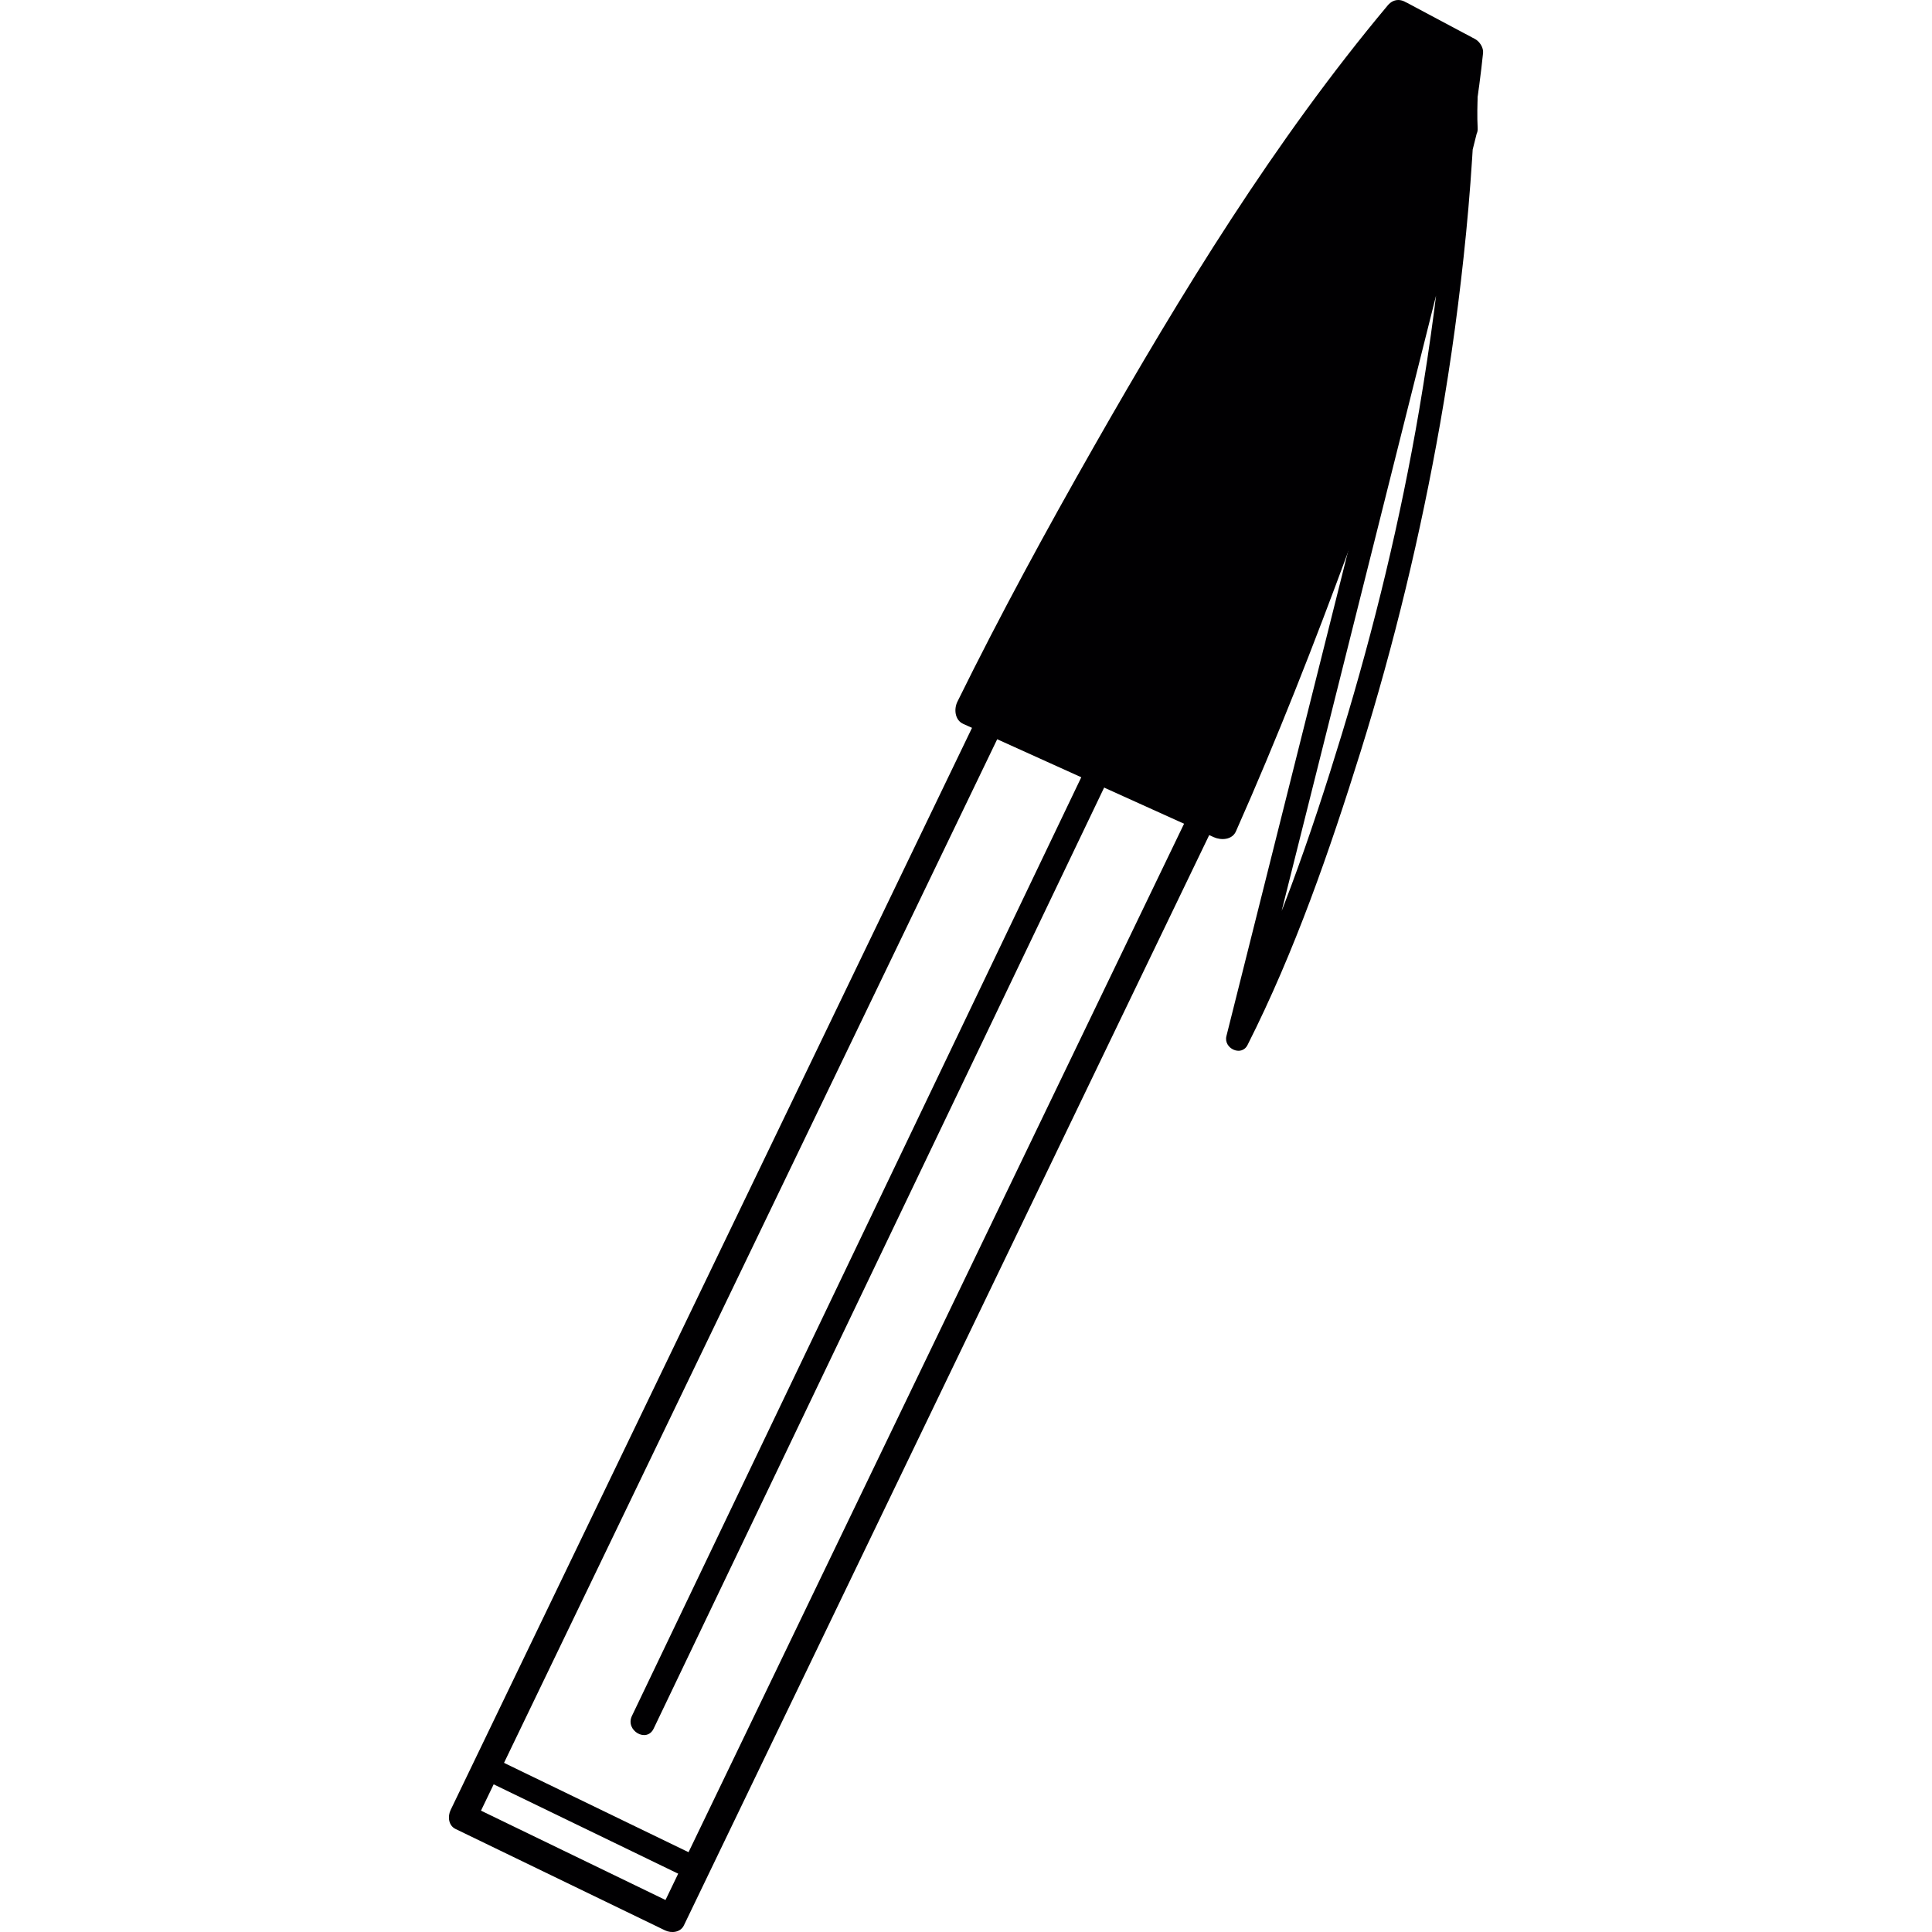
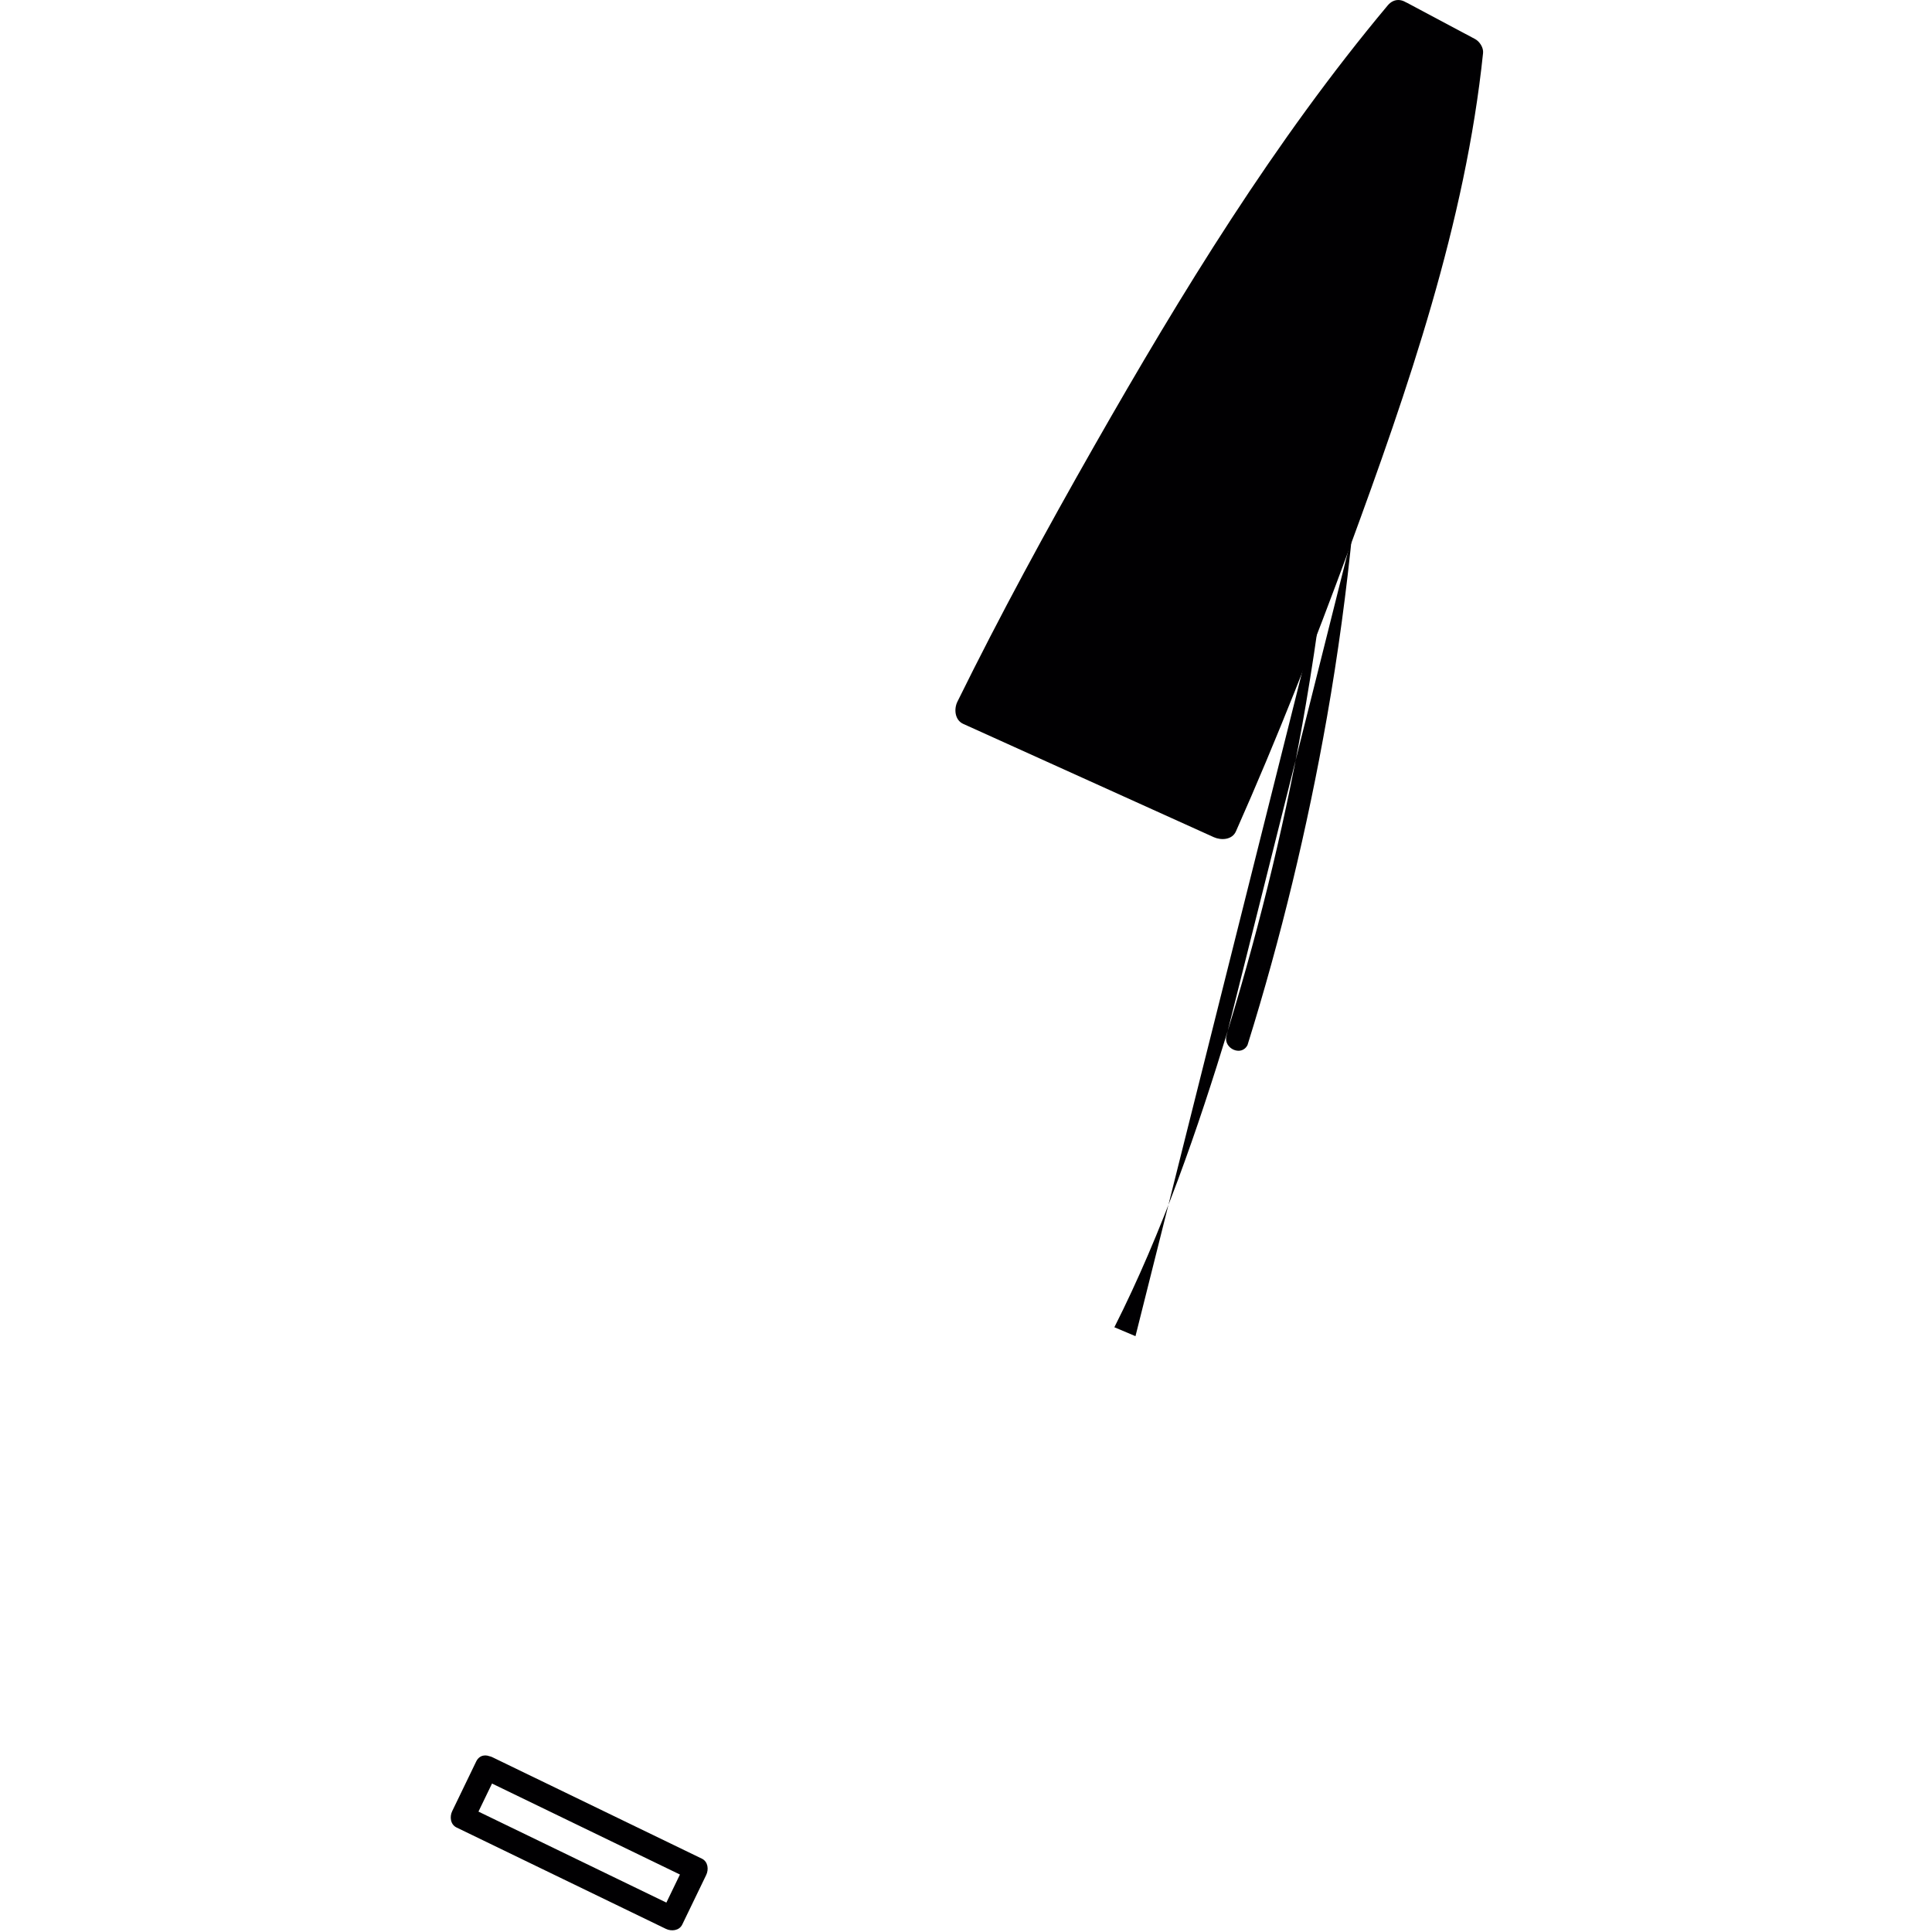
<svg xmlns="http://www.w3.org/2000/svg" height="800px" width="800px" version="1.1" id="Capa_1" viewBox="0 0 41.809 41.809" xml:space="preserve">
  <g>
    <g>
      <g>
        <g>
-           <path style="fill:#010002;" d="M23.182,11.93c1.51,0.731,3.021,1.462,4.531,2.193c-0.036-0.137-0.072-0.274-0.108-0.41      c-1.782,3.699-3.565,7.399-5.347,11.098c-2.446,5.077-4.892,10.153-7.338,15.23c-0.213,0.441-0.425,0.883-0.638,1.324      c0.137-0.036,0.274-0.072,0.41-0.108c-1.51-0.731-3.021-1.462-4.531-2.194c0.036,0.137,0.072,0.274,0.108,0.41      c1.782-3.699,3.565-7.399,5.347-11.098c2.446-5.077,4.892-10.153,7.338-15.23c0.213-0.441,0.425-0.883,0.638-1.324      c0.167-0.347-0.35-0.651-0.518-0.303c-1.782,3.699-3.565,7.399-5.347,11.098c-2.446,5.077-4.892,10.153-7.338,15.23      c-0.213,0.441-0.425,0.883-0.638,1.324c-0.066,0.138-0.048,0.335,0.108,0.41c1.51,0.731,3.021,1.462,4.531,2.193      c0.138,0.067,0.336,0.048,0.41-0.108c1.782-3.699,3.565-7.399,5.347-11.098c2.446-5.077,4.892-10.153,7.338-15.23      c0.213-0.441,0.425-0.883,0.638-1.324c0.066-0.138,0.048-0.335-0.108-0.41c-1.51-0.731-3.021-1.462-4.531-2.193      C23.138,11.244,22.834,11.761,23.182,11.93z" />
-         </g>
+           </g>
      </g>
      <g>
        <g>
          <path style="fill:#010002;" d="M10.397,38.475c1.51,0.731,3.021,1.462,4.531,2.194c-0.031-0.118-0.062-0.236-0.093-0.354      c-0.173,0.357-0.346,0.714-0.518,1.072c0.118-0.031,0.236-0.062,0.354-0.093c-1.51-0.731-3.021-1.462-4.531-2.194      c0.031,0.118,0.062,0.236,0.093,0.354c0.173-0.357,0.346-0.714,0.518-1.072c0.145-0.299-0.302-0.562-0.447-0.261      c-0.173,0.357-0.346,0.714-0.518,1.072c-0.058,0.119-0.041,0.289,0.093,0.354c1.51,0.731,3.021,1.462,4.531,2.194      c0.119,0.058,0.289,0.041,0.354-0.093c0.173-0.357,0.346-0.714,0.518-1.072c0.058-0.119,0.041-0.289-0.093-0.354      c-1.51-0.731-3.021-1.462-4.531-2.194C10.359,37.883,10.097,38.329,10.397,38.475z" />
        </g>
      </g>
      <g>
        <g>
-           <path style="fill:#010002;" d="M23.503,16.603c-2.051,4.284-4.102,8.568-6.152,12.851c-1.225,2.56-2.451,5.119-3.676,7.679      c-0.151,0.315,0.318,0.591,0.47,0.275c2.051-4.284,4.102-8.568,6.152-12.851c1.225-2.56,2.451-5.119,3.676-7.679      C24.123,16.562,23.654,16.286,23.503,16.603L23.503,16.603z" />
-         </g>
+           </g>
      </g>
      <g>
        <path style="fill:#010002;" d="M30.277,0.365l1.466,0.781c-0.616,6.124-5.3,16.668-5.3,16.668l-5.423-2.452     C21.02,15.362,25.747,5.755,30.277,0.365z" />
        <g>
          <path style="fill:#010002;" d="M30.101,0.668c0.489,0.26,0.977,0.521,1.466,0.781c-0.058-0.101-0.116-0.201-0.173-0.302      c-0.375,3.606-1.629,7.152-2.869,10.537c-0.735,2.006-1.517,4.001-2.384,5.954c0.16-0.042,0.319-0.084,0.479-0.126      c-1.808-0.817-3.615-1.635-5.423-2.452c0.042,0.16,0.084,0.319,0.126,0.479c0.905-1.837,1.887-3.639,2.897-5.42      c1.87-3.298,3.867-6.592,6.305-9.506c0.288-0.344-0.205-0.842-0.495-0.495c-2.451,2.929-4.463,6.222-6.35,9.533      c-1.035,1.817-2.038,3.658-2.962,5.535c-0.077,0.157-0.057,0.396,0.126,0.479c1.808,0.817,3.615,1.635,5.423,2.452      c0.158,0.071,0.396,0.061,0.479-0.126c0.892-2.009,1.696-4.059,2.454-6.121c1.268-3.449,2.512-7.049,2.894-10.723      c0.012-0.115-0.074-0.249-0.173-0.302c-0.489-0.26-0.977-0.521-1.466-0.781C30.056-0.149,29.702,0.455,30.101,0.668z" />
        </g>
      </g>
      <g>
        <g>
-           <path style="fill:#010002;" d="M31.486,2.708c-1.197,4.771-2.394,9.542-3.591,14.313c-0.452,1.8-0.903,3.6-1.355,5.4      c-0.067,0.268,0.326,0.453,0.457,0.193c1.021-2.021,1.777-4.203,2.45-6.359c0.725-2.323,1.295-4.694,1.718-7.09      c0.241-1.368,0.426-2.745,0.562-4.127c0.071-0.718,0.123-1.437,0.164-2.157c0.021-0.369,0.035-0.737,0.048-1.106      c0.004-0.127,0.007-0.254,0.011-0.381c0.001-0.03,0.034-0.214,0-0.11c-0.164-0.022-0.327-0.044-0.491-0.066      c0.054,0.513-0.01,1.042,0.018,1.557c0.017,0.321,0.517,0.322,0.5,0c-0.028-0.516,0.036-1.045-0.018-1.557      c-0.029-0.275-0.401-0.347-0.491-0.066c-0.112,0.346-0.036,0.824-0.05,1.179c-0.03,0.726-0.08,1.452-0.142,2.176      c-0.124,1.462-0.319,2.918-0.565,4.365c-0.404,2.369-0.971,4.711-1.672,7.01c-0.67,2.197-1.435,4.425-2.474,6.481      c0.152,0.064,0.305,0.128,0.457,0.193c1.197-4.771,2.394-9.542,3.591-14.313c0.452-1.8,0.903-3.6,1.355-5.4      C32.047,2.528,31.565,2.396,31.486,2.708z" />
+           <path style="fill:#010002;" d="M31.486,2.708c-1.197,4.771-2.394,9.542-3.591,14.313c-0.452,1.8-0.903,3.6-1.355,5.4      c-0.067,0.268,0.326,0.453,0.457,0.193c0.725-2.323,1.295-4.694,1.718-7.09      c0.241-1.368,0.426-2.745,0.562-4.127c0.071-0.718,0.123-1.437,0.164-2.157c0.021-0.369,0.035-0.737,0.048-1.106      c0.004-0.127,0.007-0.254,0.011-0.381c0.001-0.03,0.034-0.214,0-0.11c-0.164-0.022-0.327-0.044-0.491-0.066      c0.054,0.513-0.01,1.042,0.018,1.557c0.017,0.321,0.517,0.322,0.5,0c-0.028-0.516,0.036-1.045-0.018-1.557      c-0.029-0.275-0.401-0.347-0.491-0.066c-0.112,0.346-0.036,0.824-0.05,1.179c-0.03,0.726-0.08,1.452-0.142,2.176      c-0.124,1.462-0.319,2.918-0.565,4.365c-0.404,2.369-0.971,4.711-1.672,7.01c-0.67,2.197-1.435,4.425-2.474,6.481      c0.152,0.064,0.305,0.128,0.457,0.193c1.197-4.771,2.394-9.542,3.591-14.313c0.452-1.8,0.903-3.6,1.355-5.4      C32.047,2.528,31.565,2.396,31.486,2.708z" />
        </g>
      </g>
    </g>
  </g>
</svg>